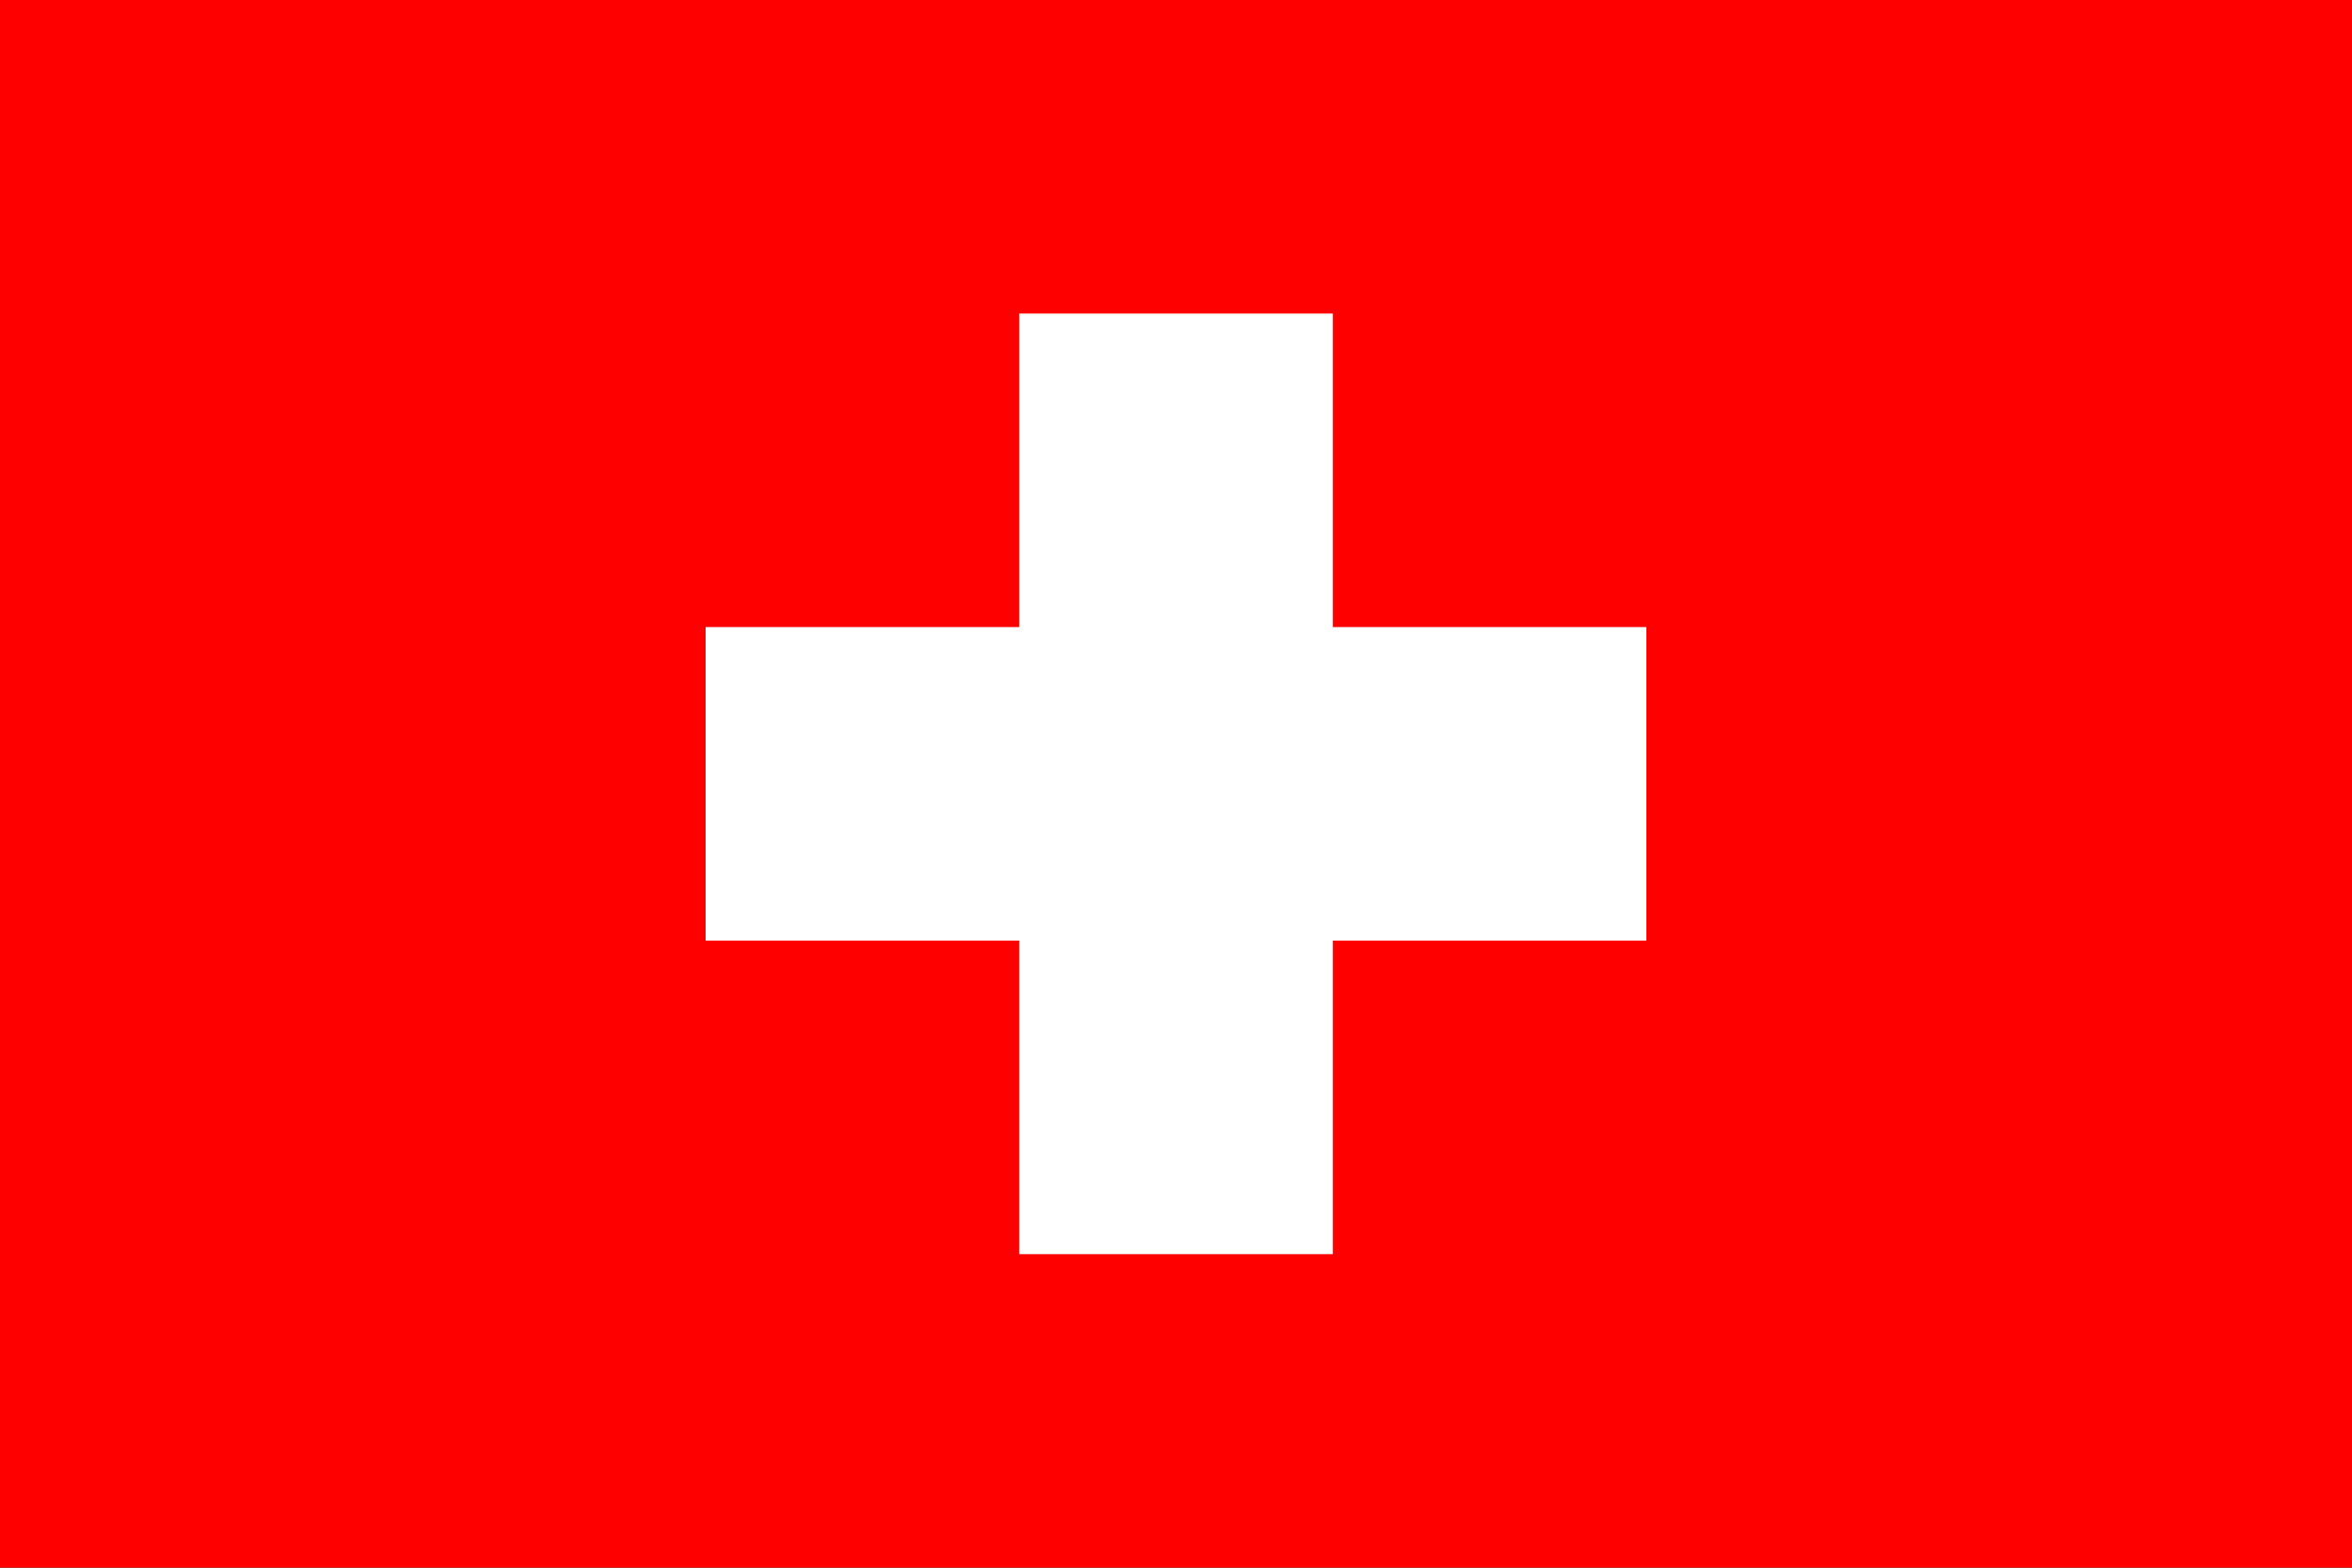
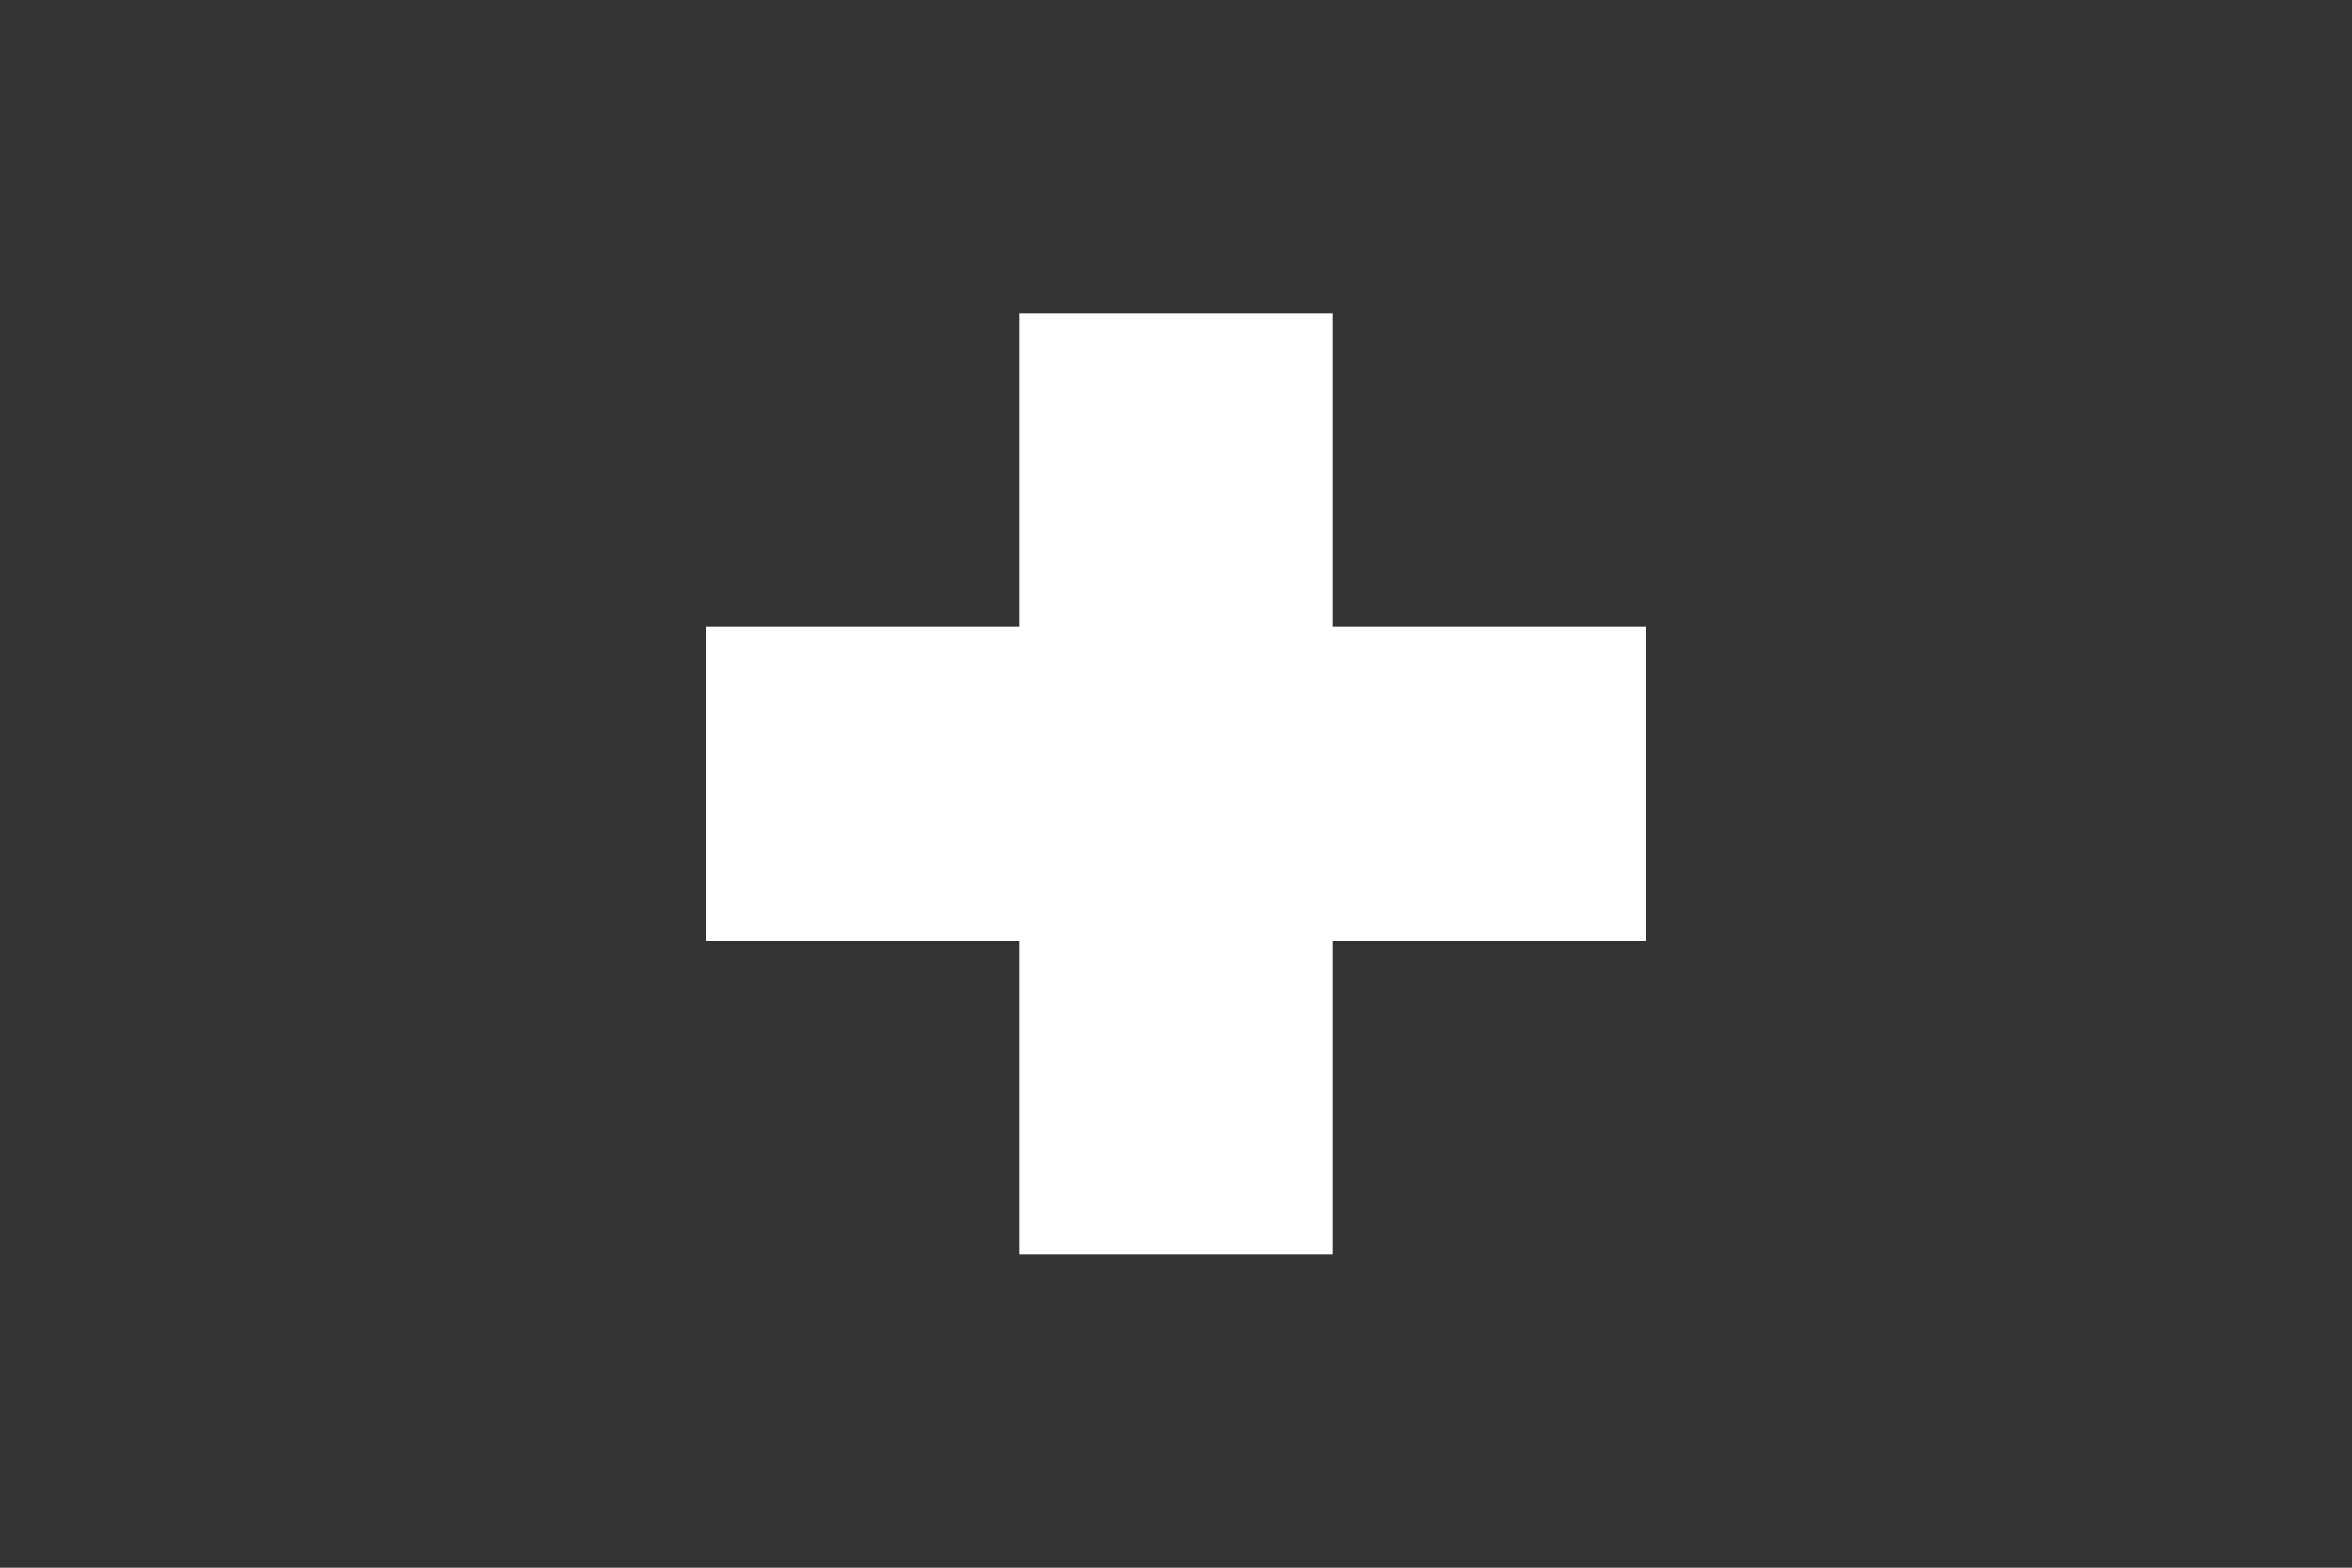
<svg xmlns="http://www.w3.org/2000/svg" width="300" height="200" viewBox="0 0 300 200" fill="none">
  <rect x="0" y="0" width="300" height="200" fill="#333333" stroke="none" />
  <g clip-path="url(#clip0_1309_666)">
-     <path d="M300 0H0V200H300V0Z" fill="#FF0000" />
    <path d="M170 40H130V160H170V40Z" fill="white" />
-     <path d="M210 80H90V120H210V80Z" fill="white" />
+     <path d="M210 80H90V120H210V80" fill="white" />
  </g>
  <defs>
    <clipPath id="clip0_1309_666">
      <rect width="300" height="200" fill="white" />
    </clipPath>
  </defs>
</svg>